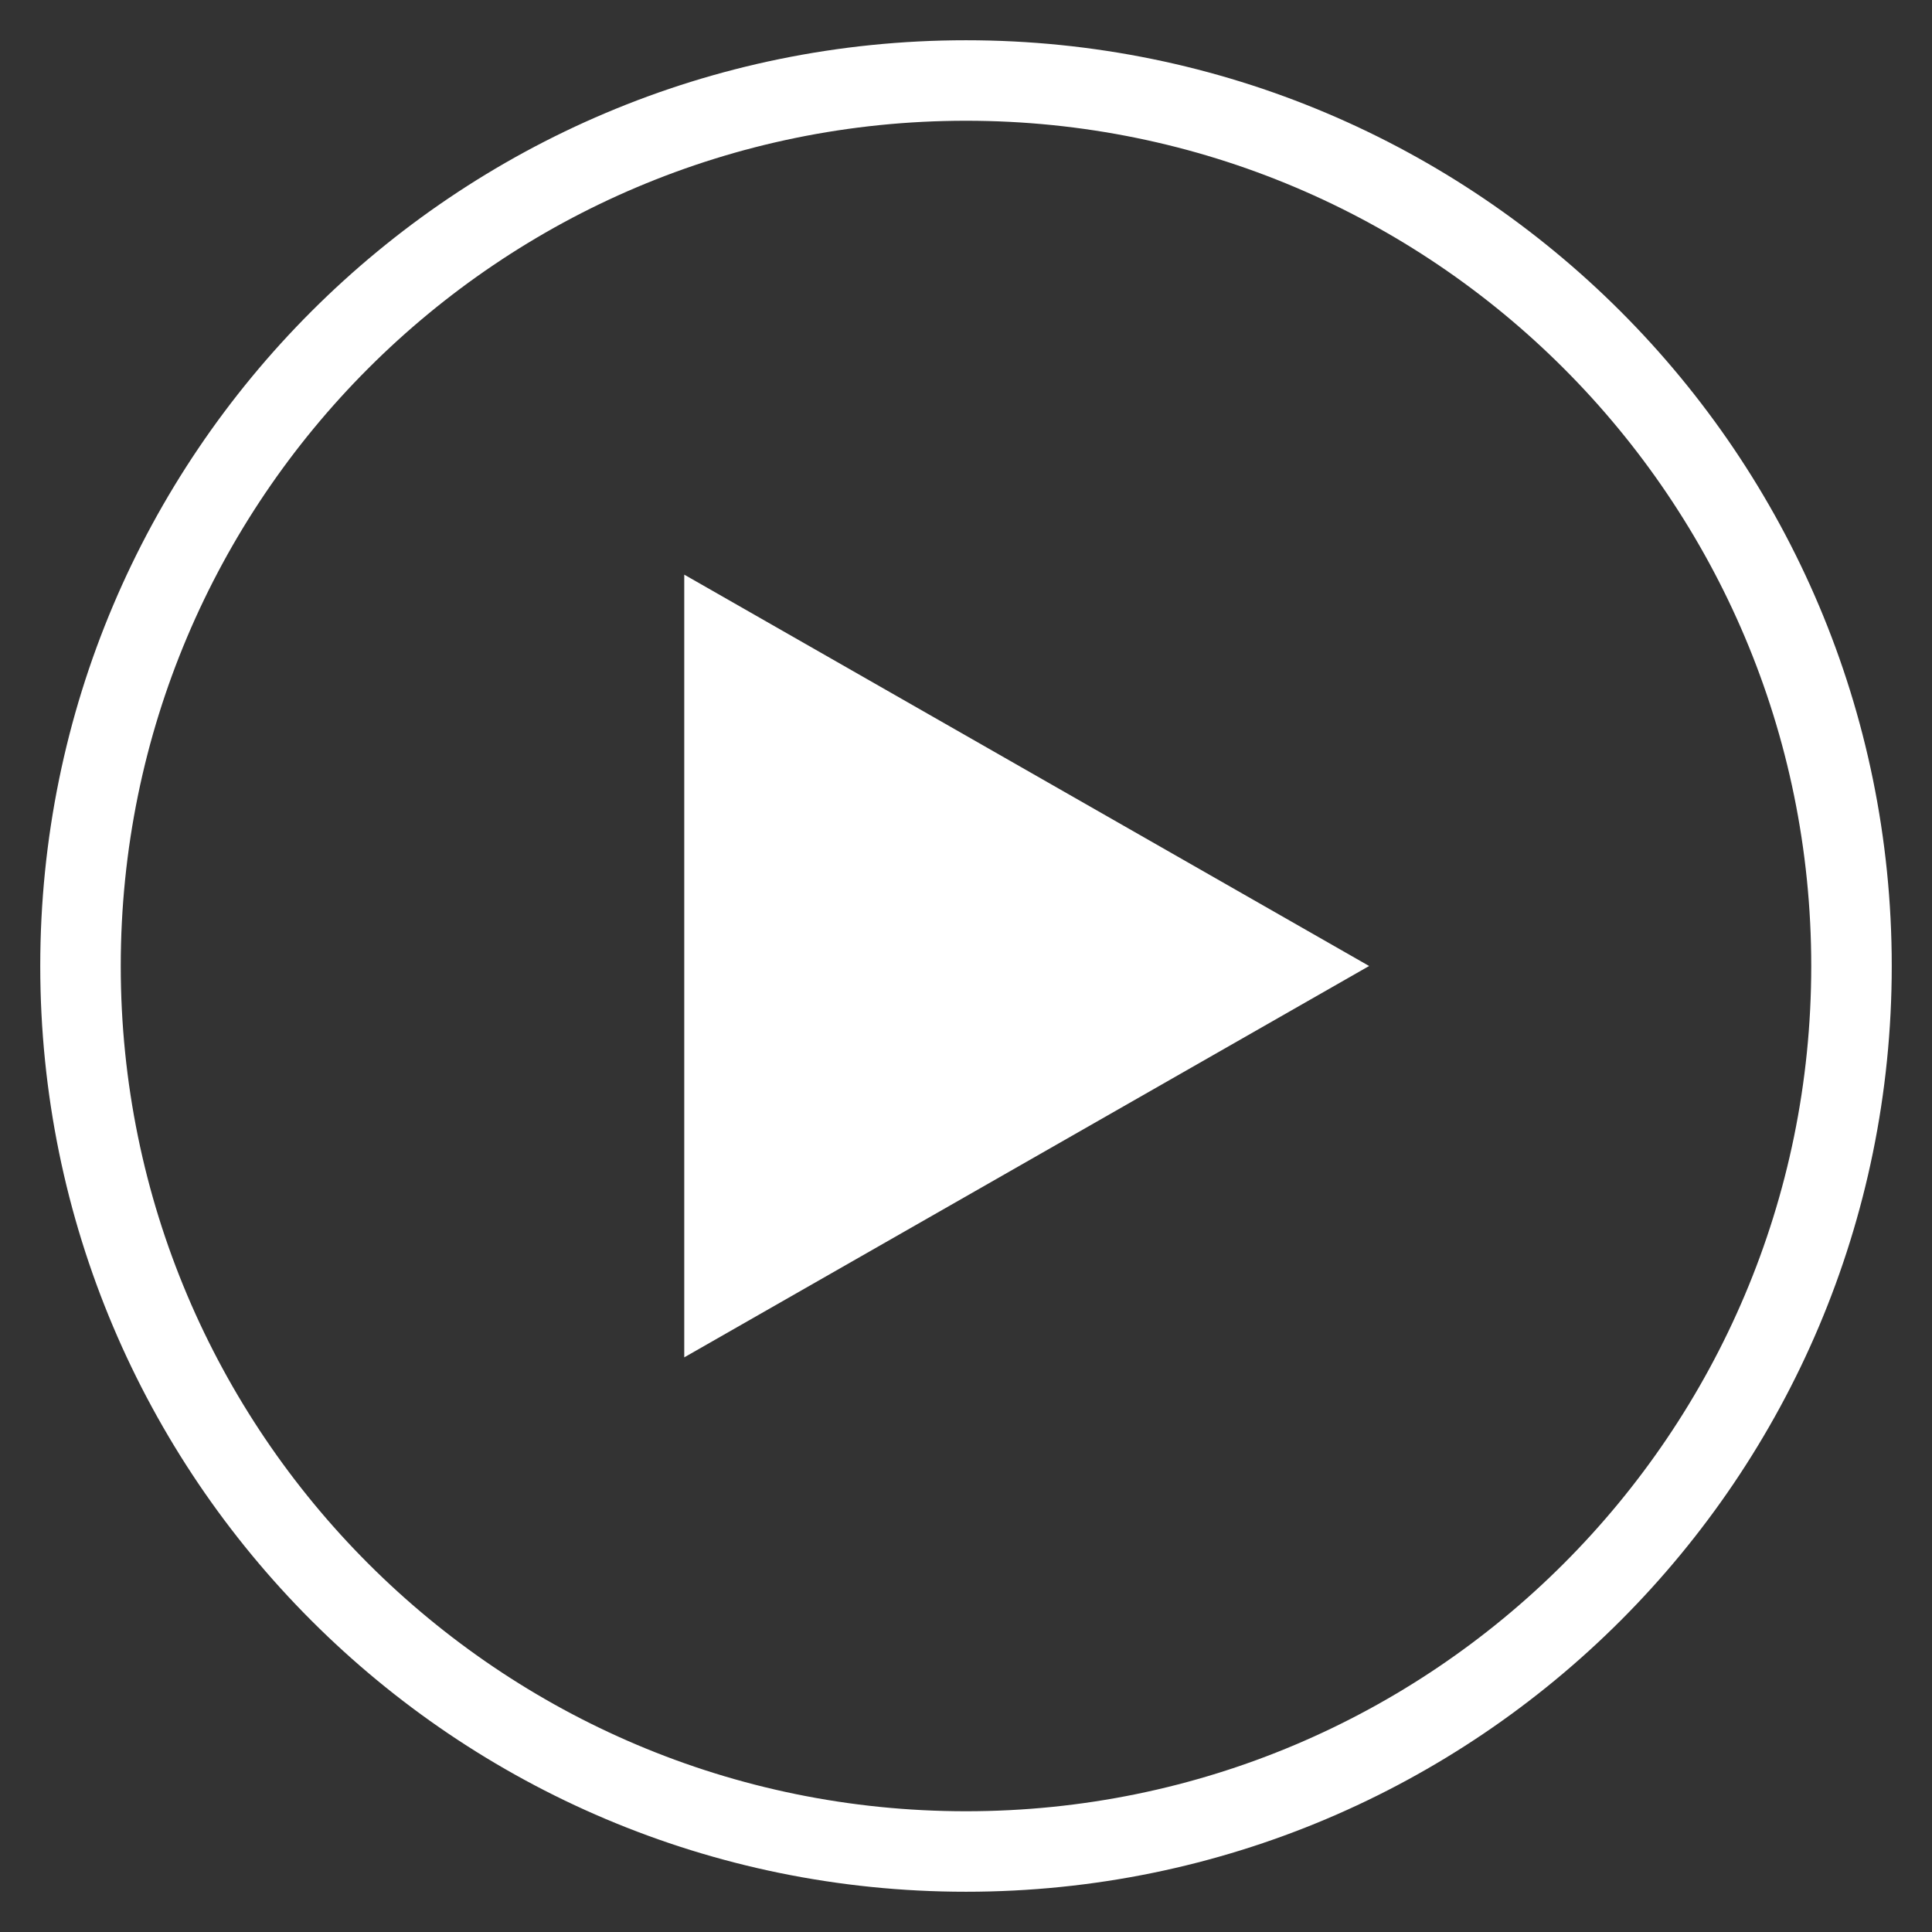
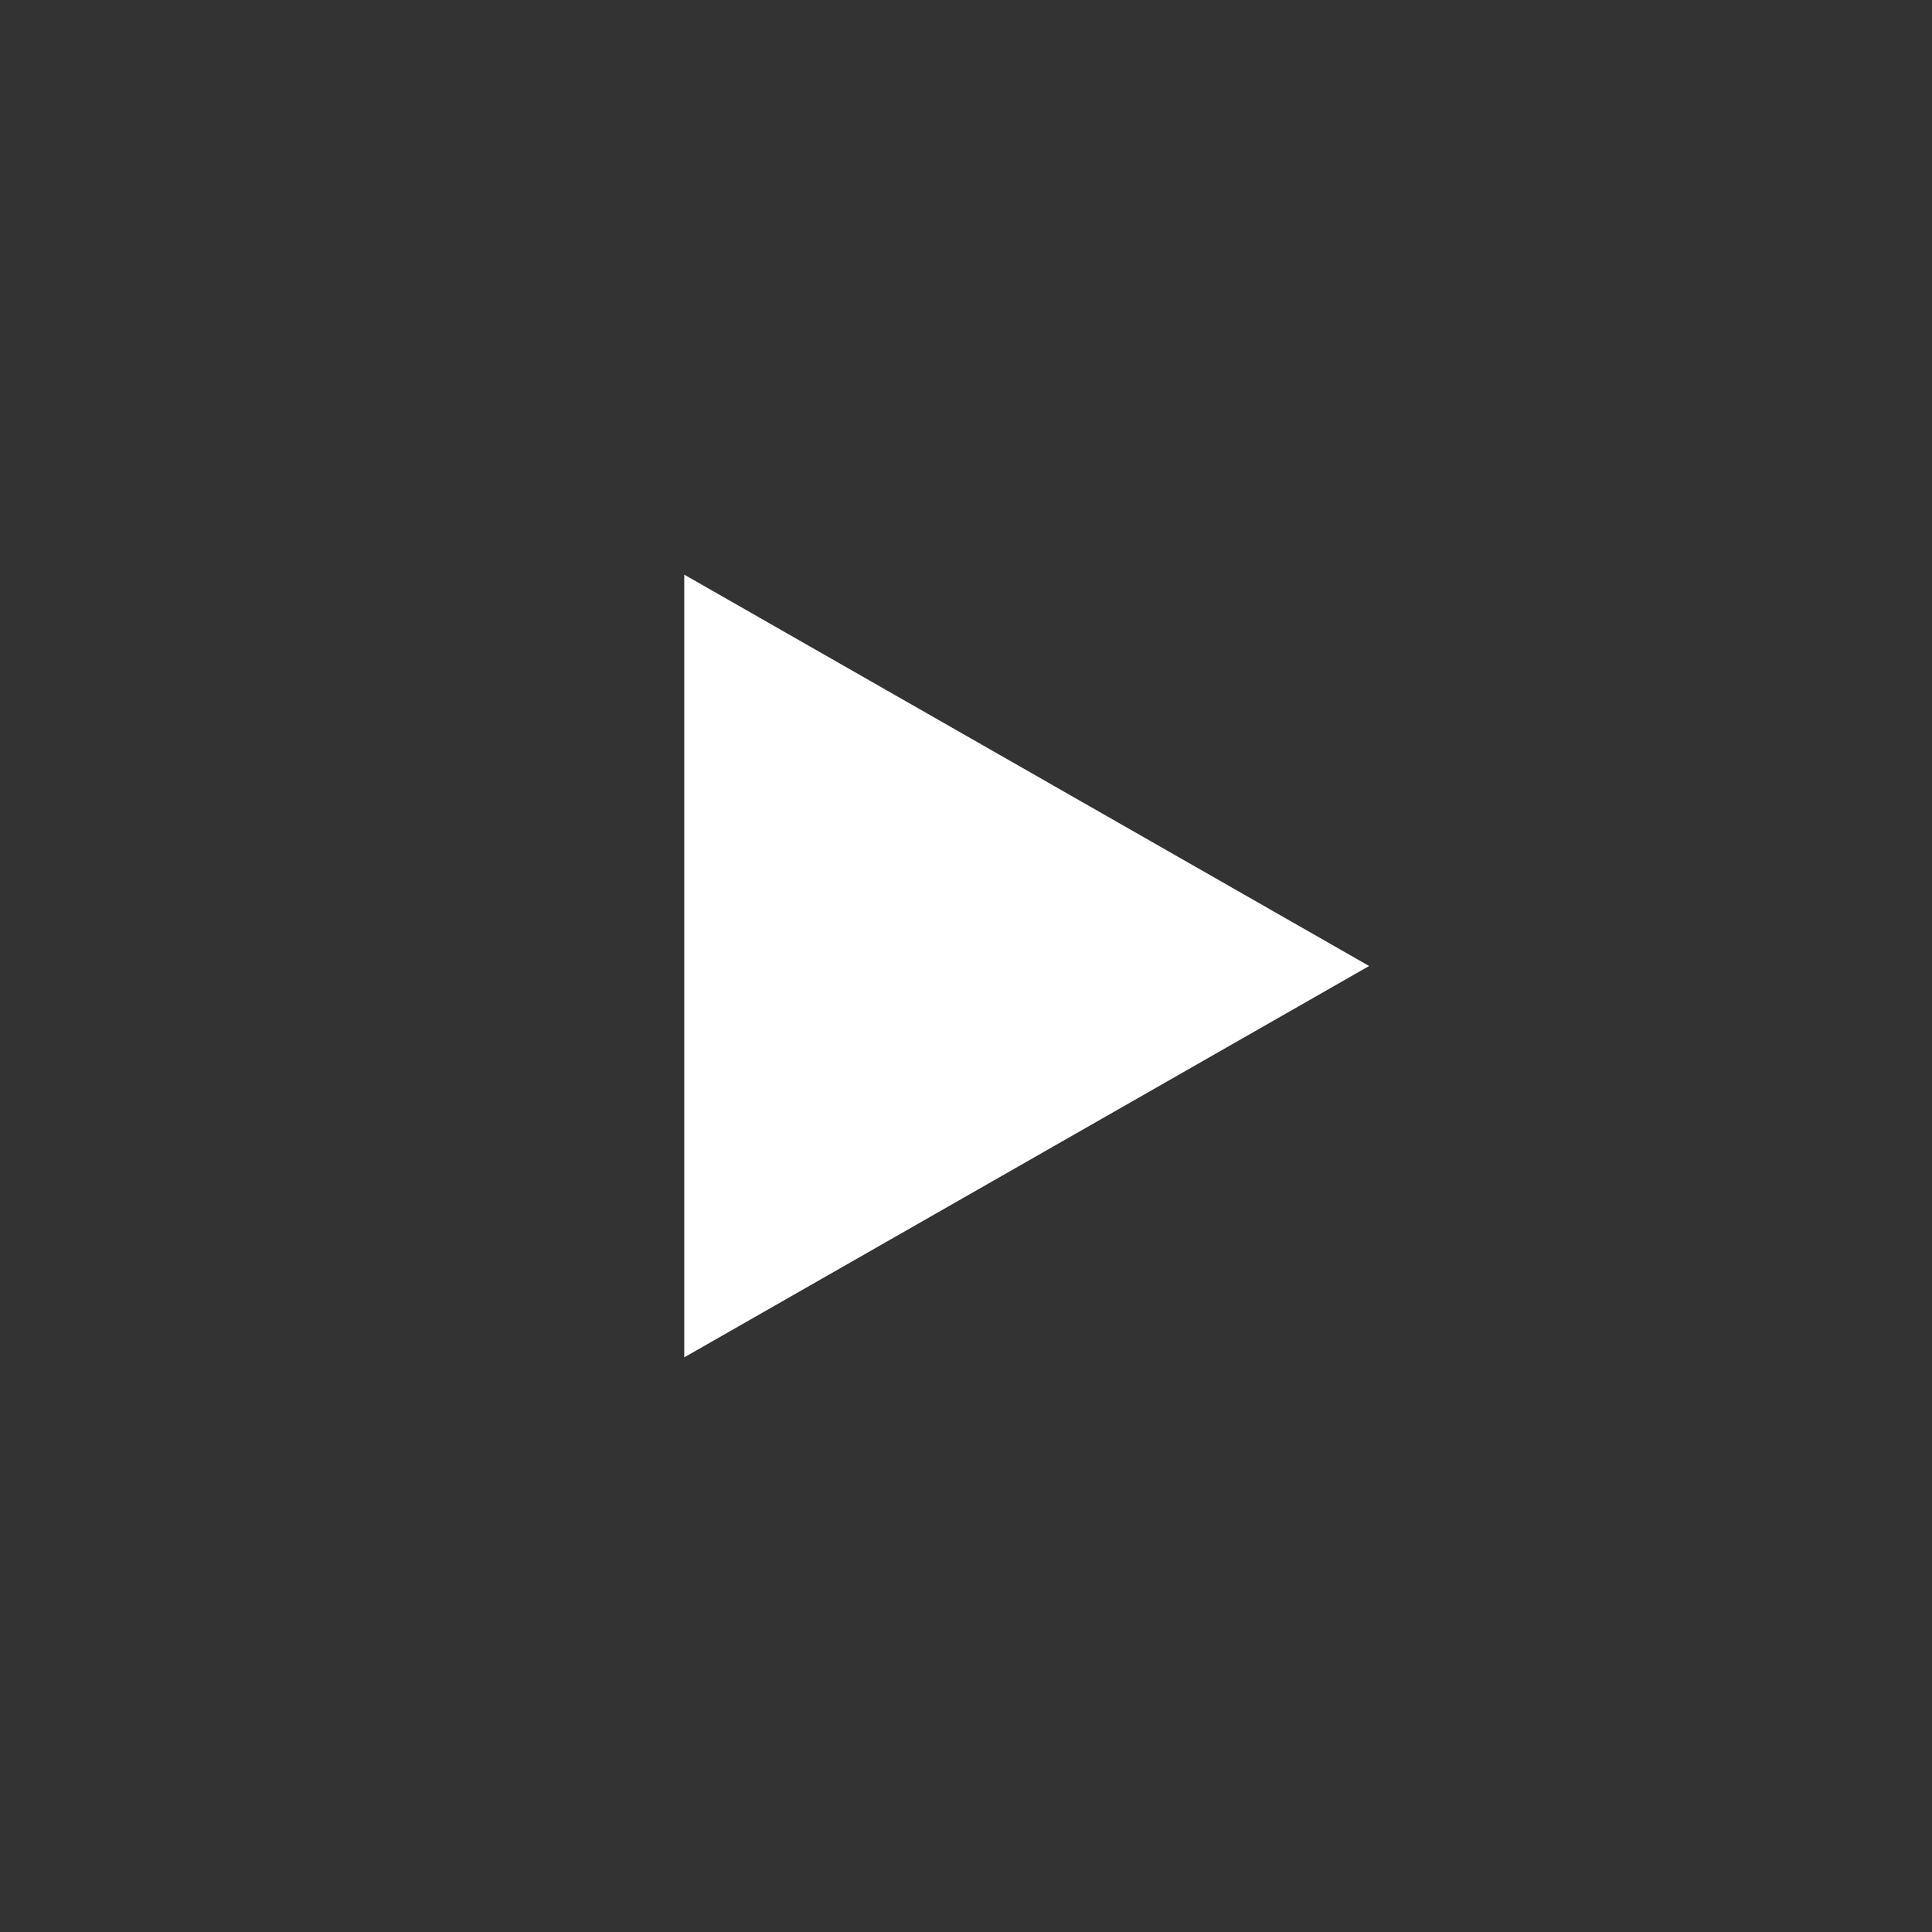
<svg xmlns="http://www.w3.org/2000/svg" width="24" height="24" title="Play button" viewBox="0 0 24 24" fill="none">
  <rect x="0" y="0" width="24" height="24" fill="#333333" stroke="none" />
-   <path d="M12 23C18.075 23 23 18.075 23 12C23 5.925 18.075 1 12 1C5.925 1 1 5.925 1 12C1 18.075 5.925 23 12 23Z" stroke="white" stroke-miterlimit="10" stroke-linecap="square" />
  <path d="M9 16V8L16 12L9 16Z" fill="white" stroke="white" stroke-miterlimit="10" stroke-linecap="square" />
</svg>